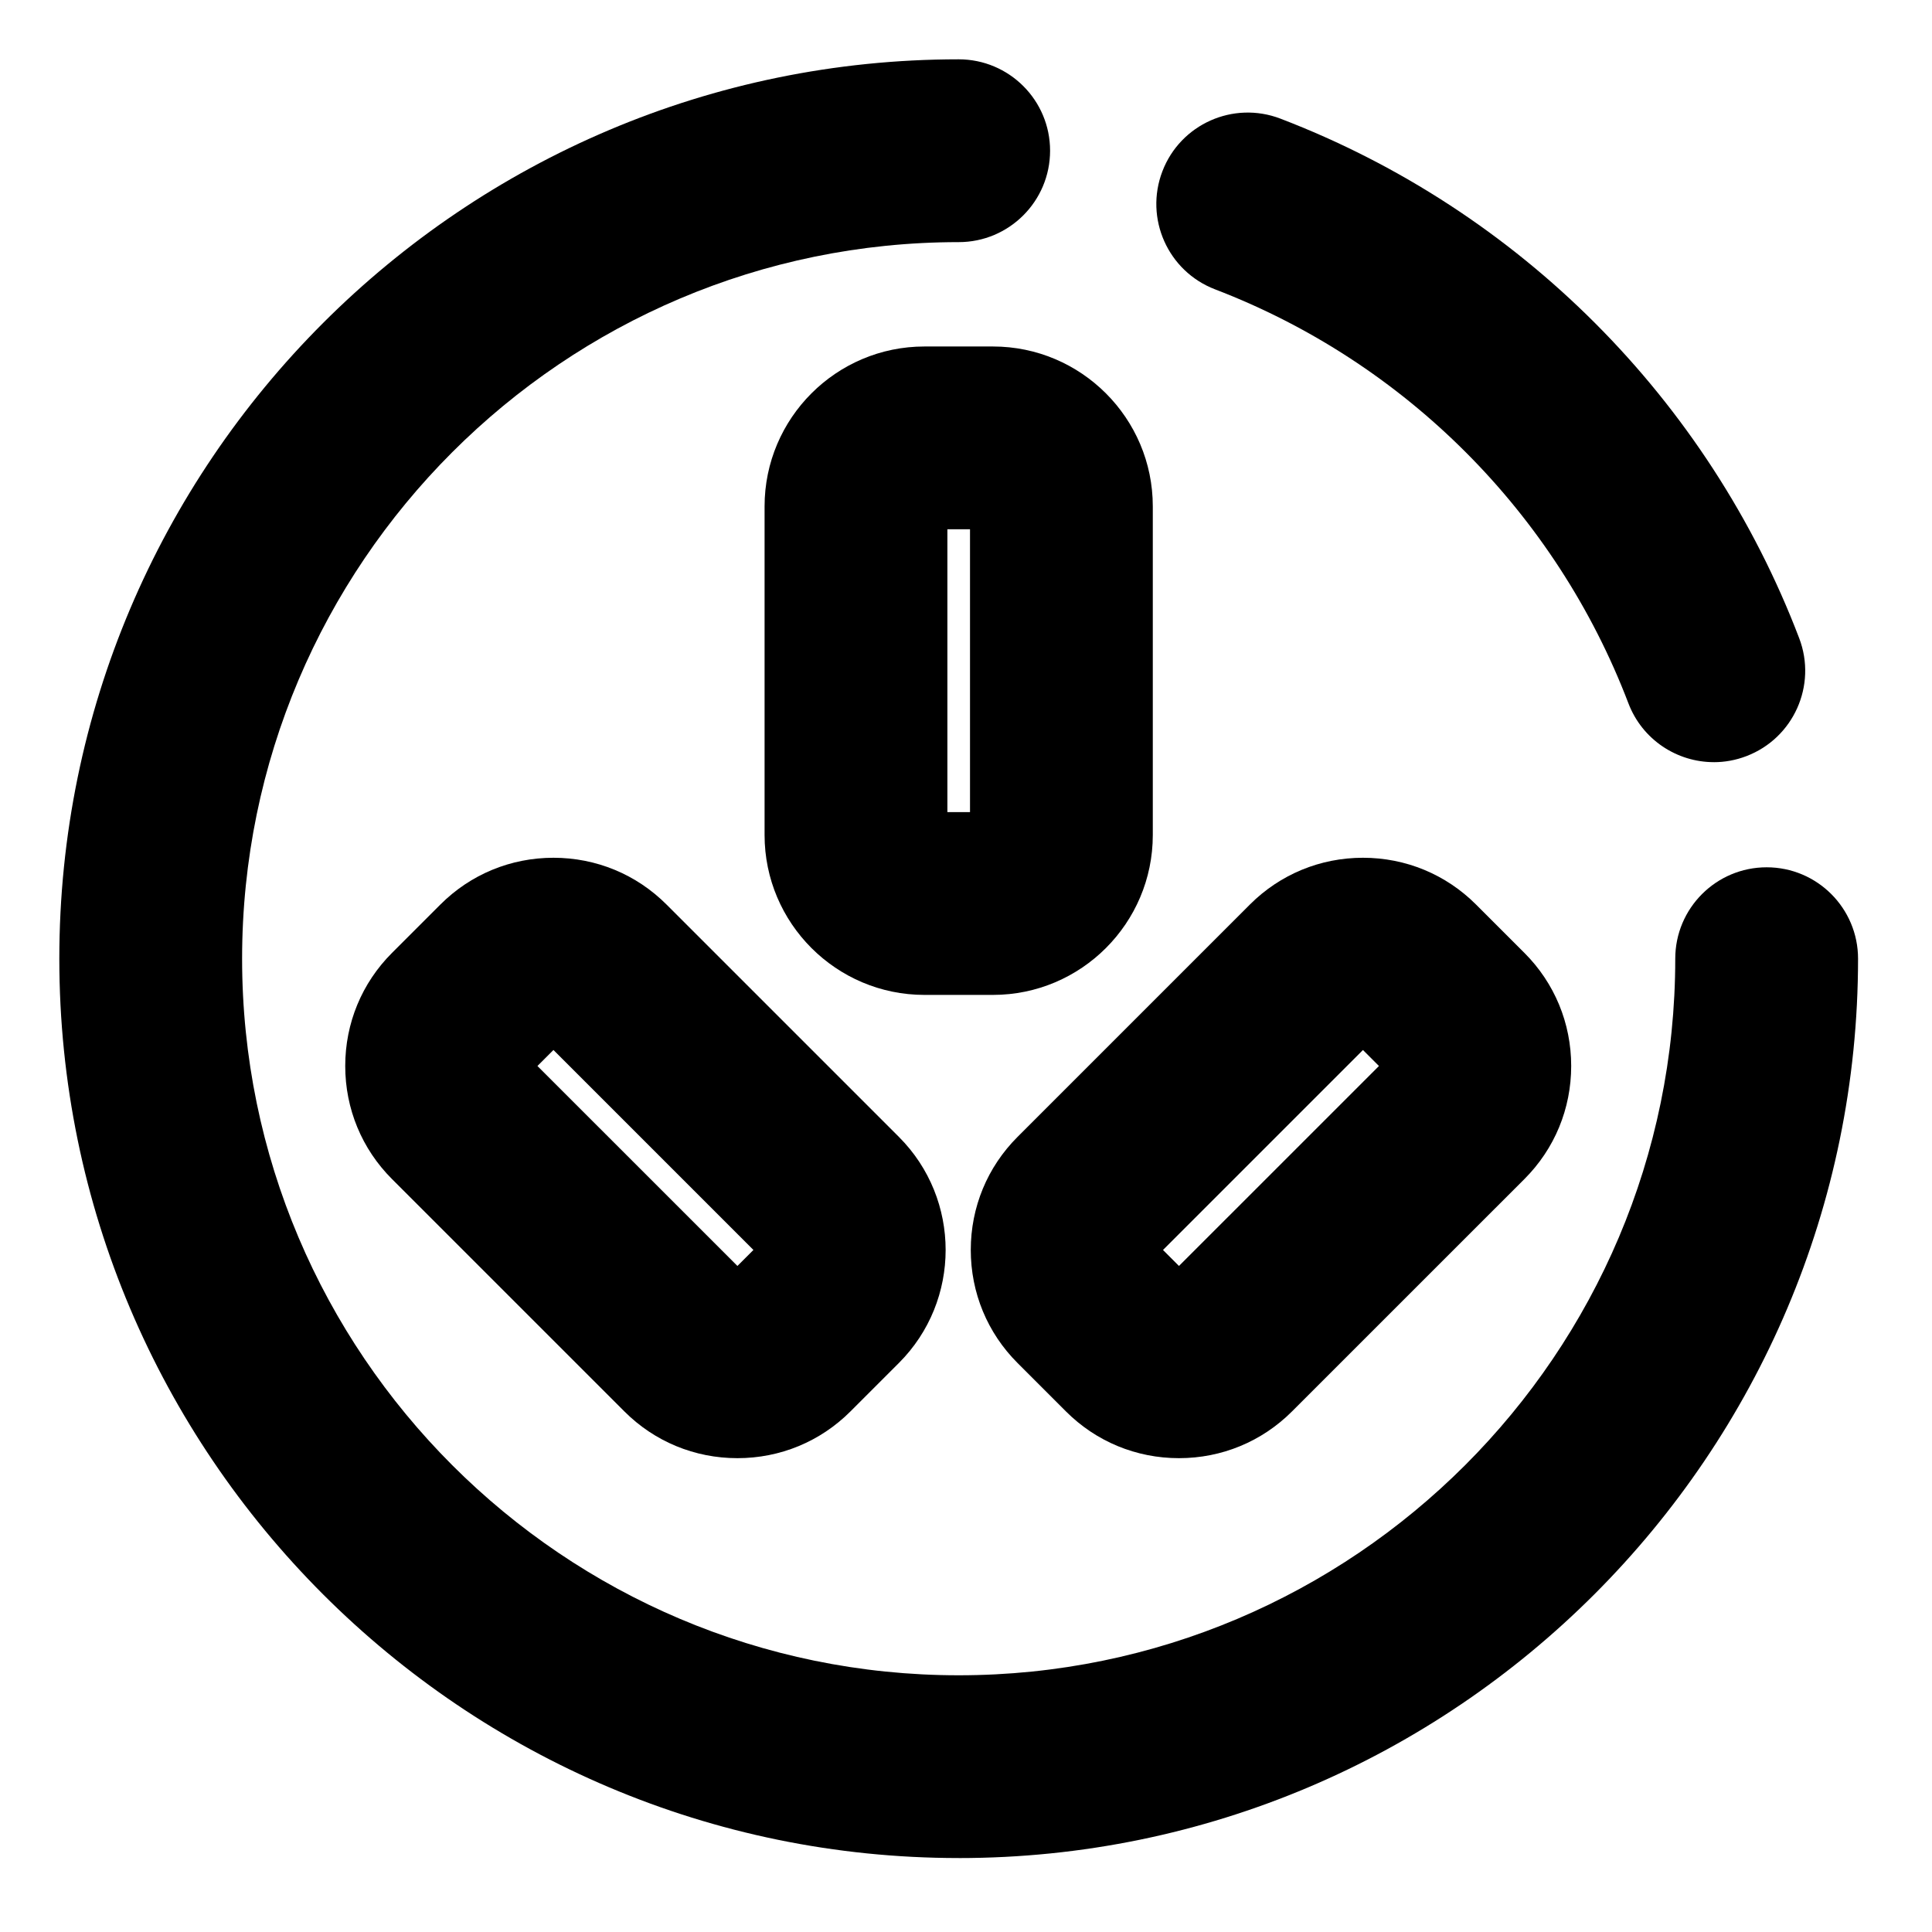
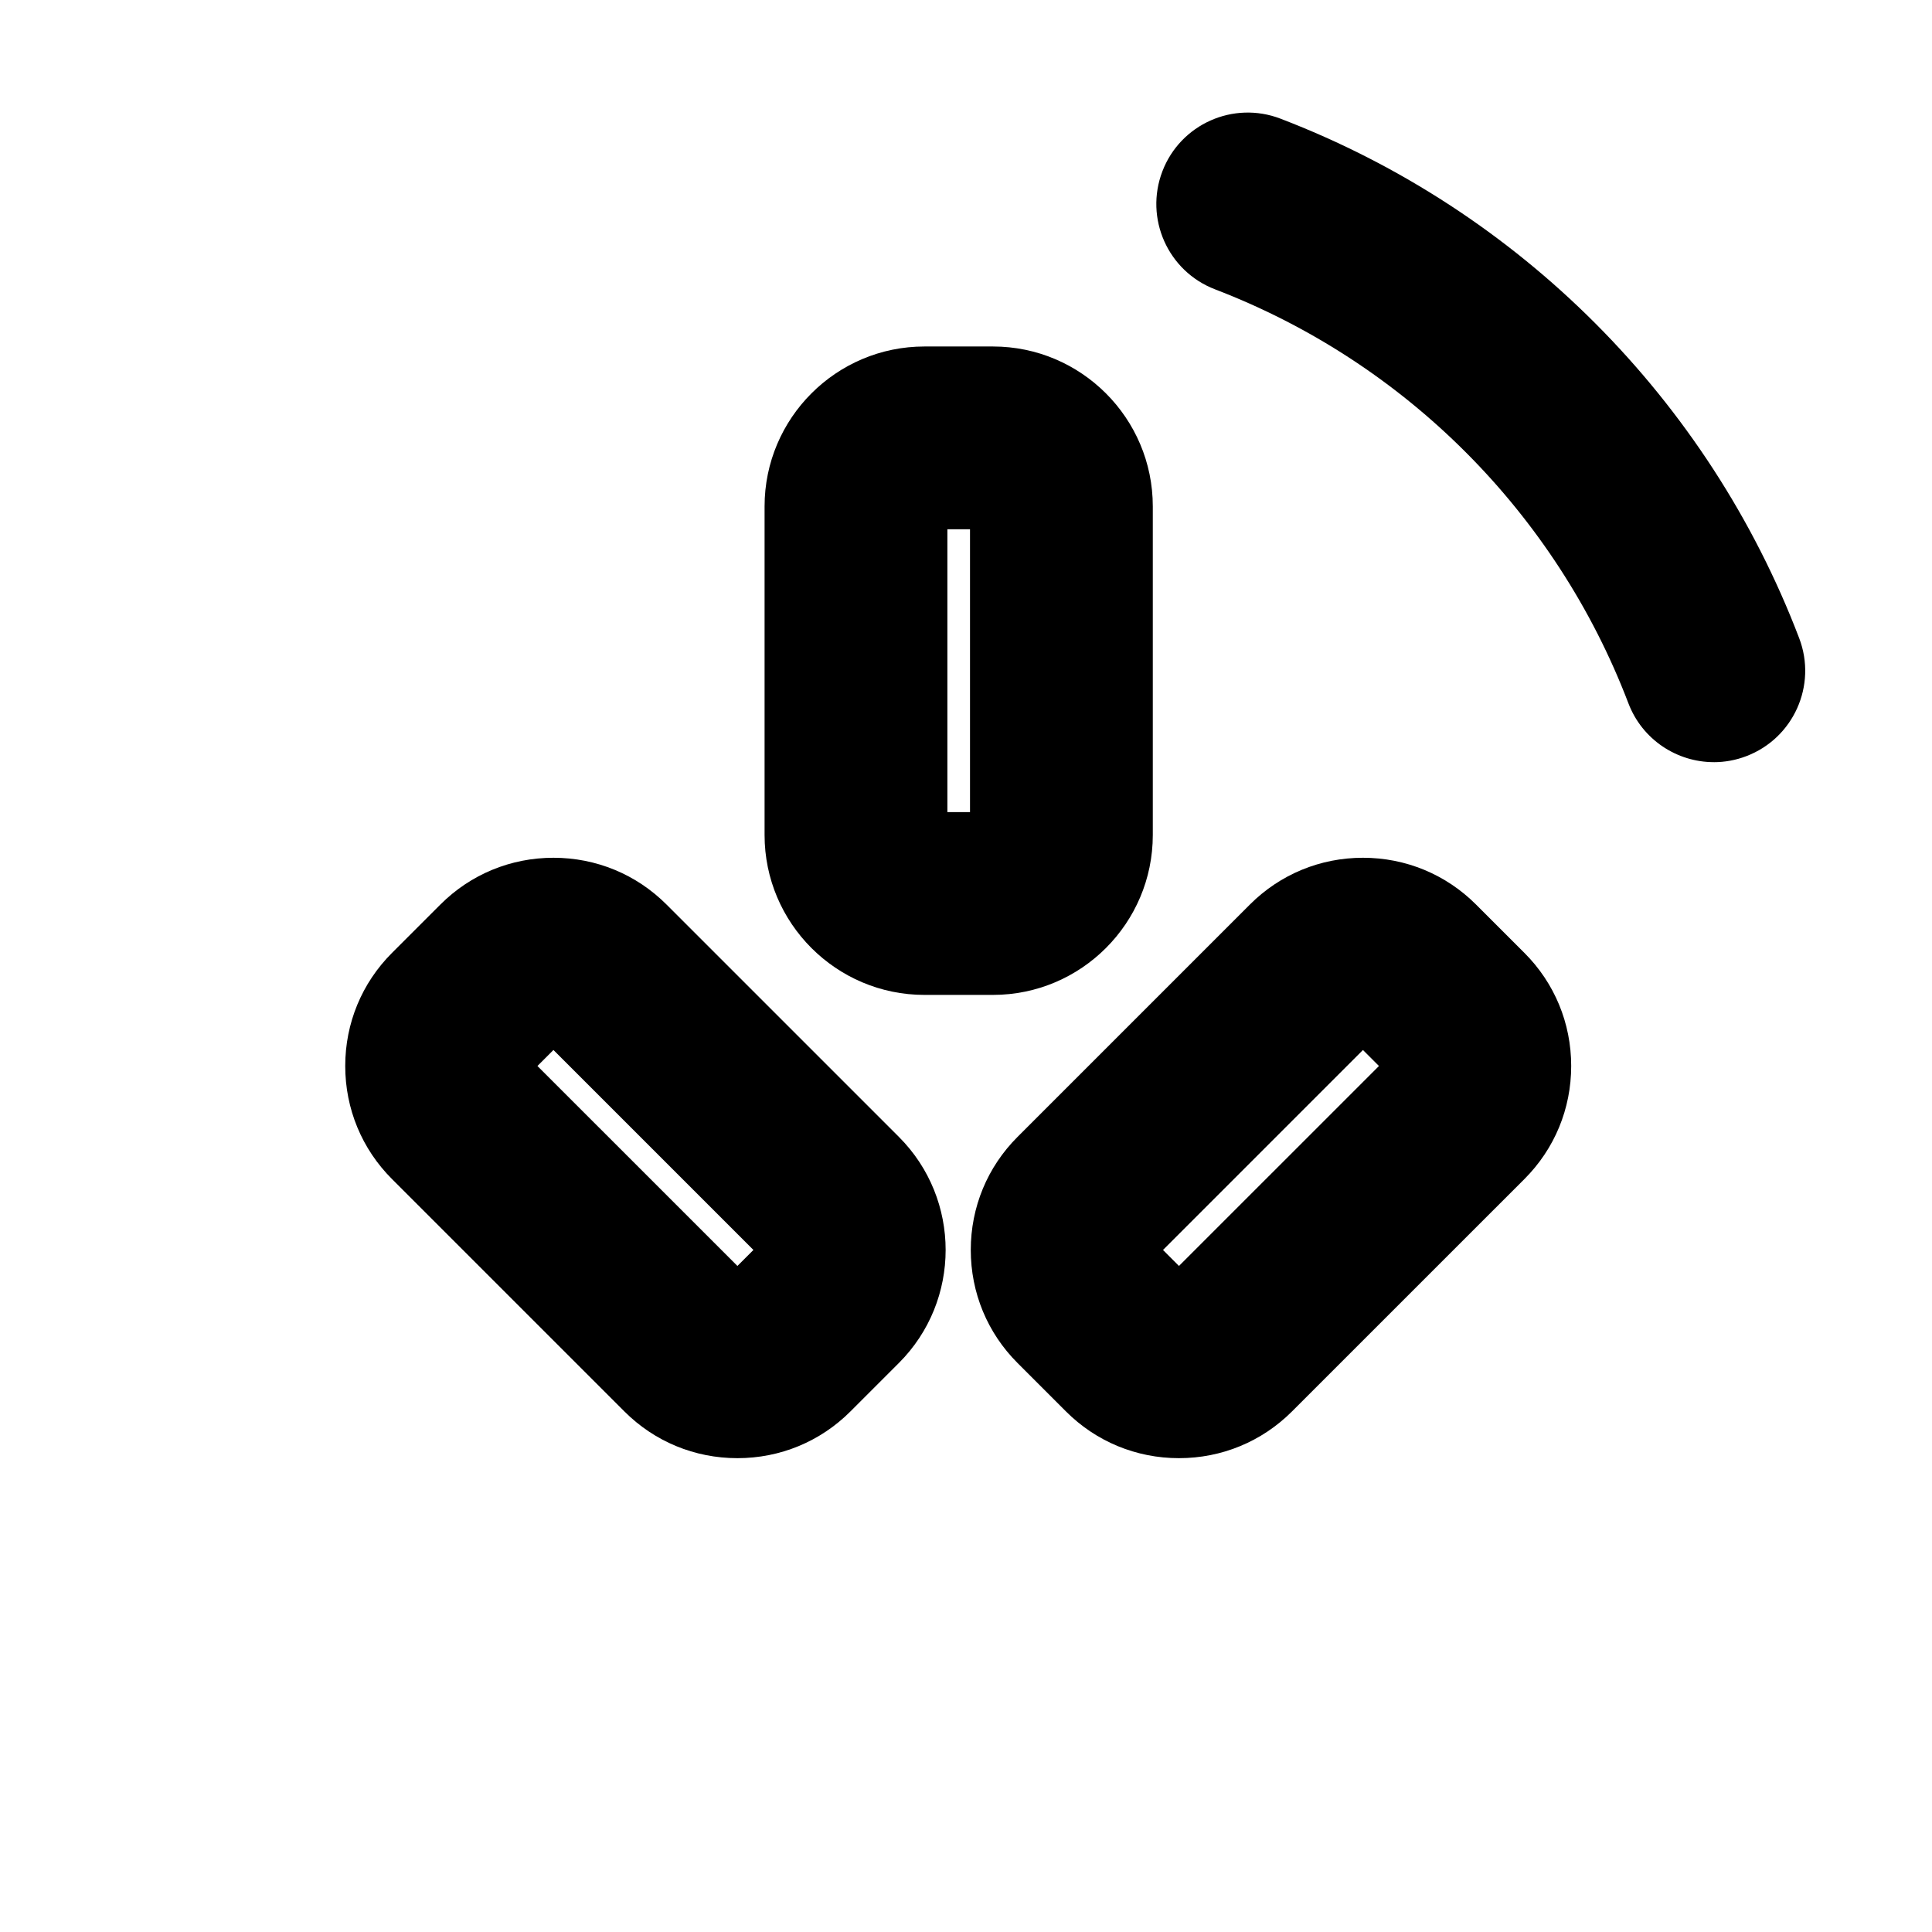
<svg xmlns="http://www.w3.org/2000/svg" fill="#000000" width="800px" height="800px" version="1.1" viewBox="144 144 512 512">
  <g>
    <path d="m598.18 345.98c-9.754 0-18.949-5.938-22.633-15.594-19.234-50.414-59.164-90.402-109.55-109.71-12.492-4.789-18.734-18.793-13.949-31.285 4.785-12.492 18.789-18.738 31.285-13.949 63.23 24.234 113.34 74.418 137.47 137.68 4.769 12.5-1.496 26.496-13.996 31.262-2.84 1.09-5.758 1.602-8.629 1.602z" />
-     <path d="m398.06 636.4c-131.42 0-238.34-106.92-238.34-238.34 0-131.42 106.92-238.34 238.34-238.34 13.375 0 24.223 10.844 24.223 24.223-0.004 13.375-10.848 24.223-24.223 24.223-104.71 0-189.9 85.188-189.9 189.9s85.188 189.9 189.9 189.9 189.9-85.188 189.9-189.9c0-13.375 10.844-24.223 24.223-24.223 13.371 0 24.219 10.844 24.219 24.223 0 131.42-106.92 238.34-238.34 238.34z" />
    <path d="m407.14 407.66h-18.152c-23.359 0-42.367-19.008-42.367-42.367v-87.102c0-23.363 19.008-42.367 42.367-42.367h18.152c23.359 0 42.363 19.008 42.363 42.367v87.102c0 23.363-19.004 42.367-42.363 42.367zm-12.074-48.441h5.996v-74.953h-5.996z" />
-     <path d="m456.44 530.43c-11.332 0-21.973-4.402-29.961-12.395l-12.824-12.828c-7.988-7.981-12.391-18.625-12.391-29.957 0-11.332 4.402-21.973 12.395-29.961l61.578-61.582c7.992-7.988 18.629-12.391 29.961-12.391 11.328 0 21.969 4.402 29.961 12.391l12.828 12.824c7.992 7.992 12.395 18.633 12.395 29.965s-4.402 21.973-12.391 29.961l-61.586 61.578c-7.992 7.996-18.633 12.395-29.965 12.395zm-4.234-55.176 4.234 4.238 52.996-52.992-4.238-4.238z" />
+     <path d="m456.44 530.43c-11.332 0-21.973-4.402-29.961-12.395l-12.824-12.828c-7.988-7.981-12.391-18.625-12.391-29.957 0-11.332 4.402-21.973 12.395-29.961l61.578-61.582c7.992-7.988 18.629-12.391 29.961-12.391 11.328 0 21.969 4.402 29.961 12.391l12.828 12.824c7.992 7.992 12.395 18.633 12.395 29.965s-4.402 21.973-12.391 29.961l-61.586 61.578c-7.992 7.996-18.633 12.395-29.965 12.395m-4.234-55.176 4.234 4.238 52.996-52.992-4.238-4.238z" />
    <path d="m339.42 530.43c-11.332 0-21.977-4.402-29.965-12.398l-61.578-61.574c-7.988-7.988-12.387-18.625-12.387-29.961 0-11.332 4.398-21.973 12.387-29.961l12.836-12.832c7.984-7.984 18.625-12.387 29.957-12.387s21.973 4.402 29.961 12.391l61.586 61.582c16.516 16.523 16.516 43.398 0 59.914l-12.832 12.832c-7.988 7.992-18.629 12.395-29.965 12.395zm-52.992-103.93 52.996 52.992 4.238-4.238-52.996-52.996z" />
  </g>
</svg>